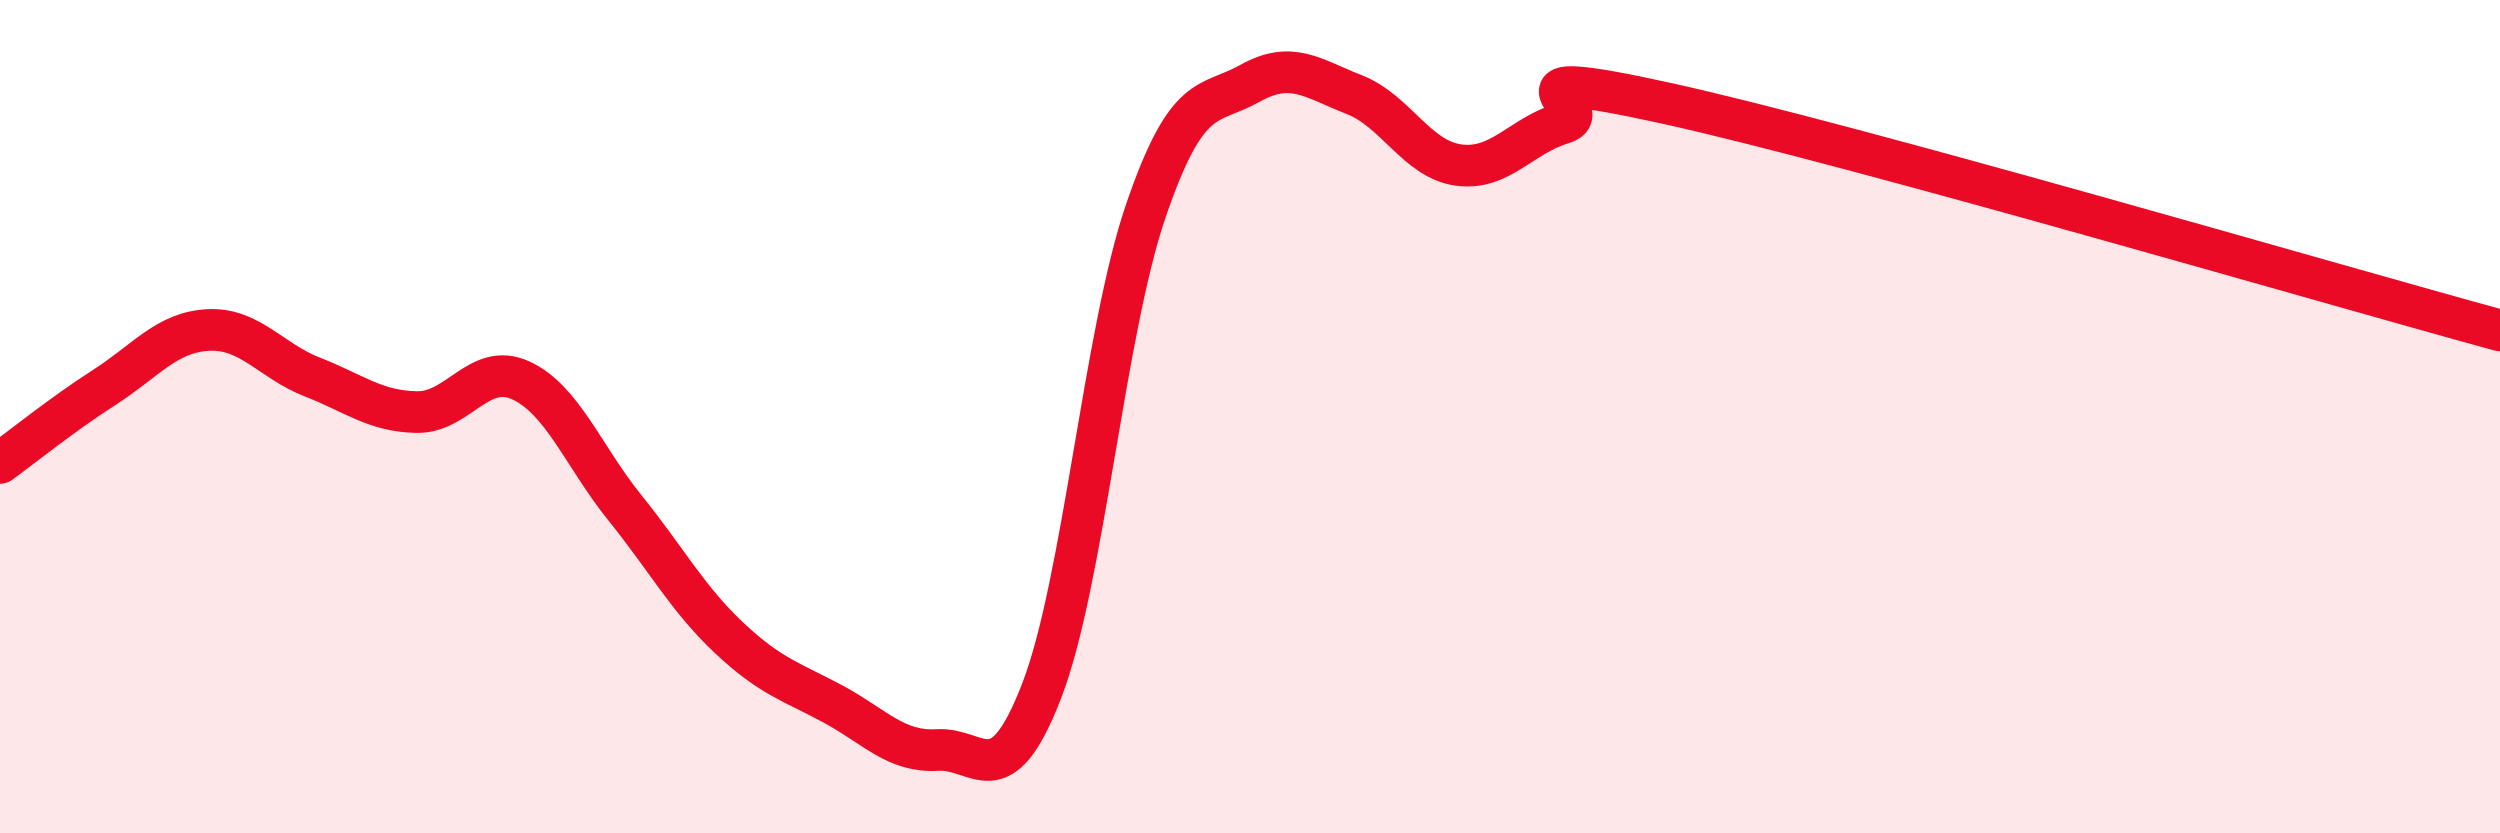
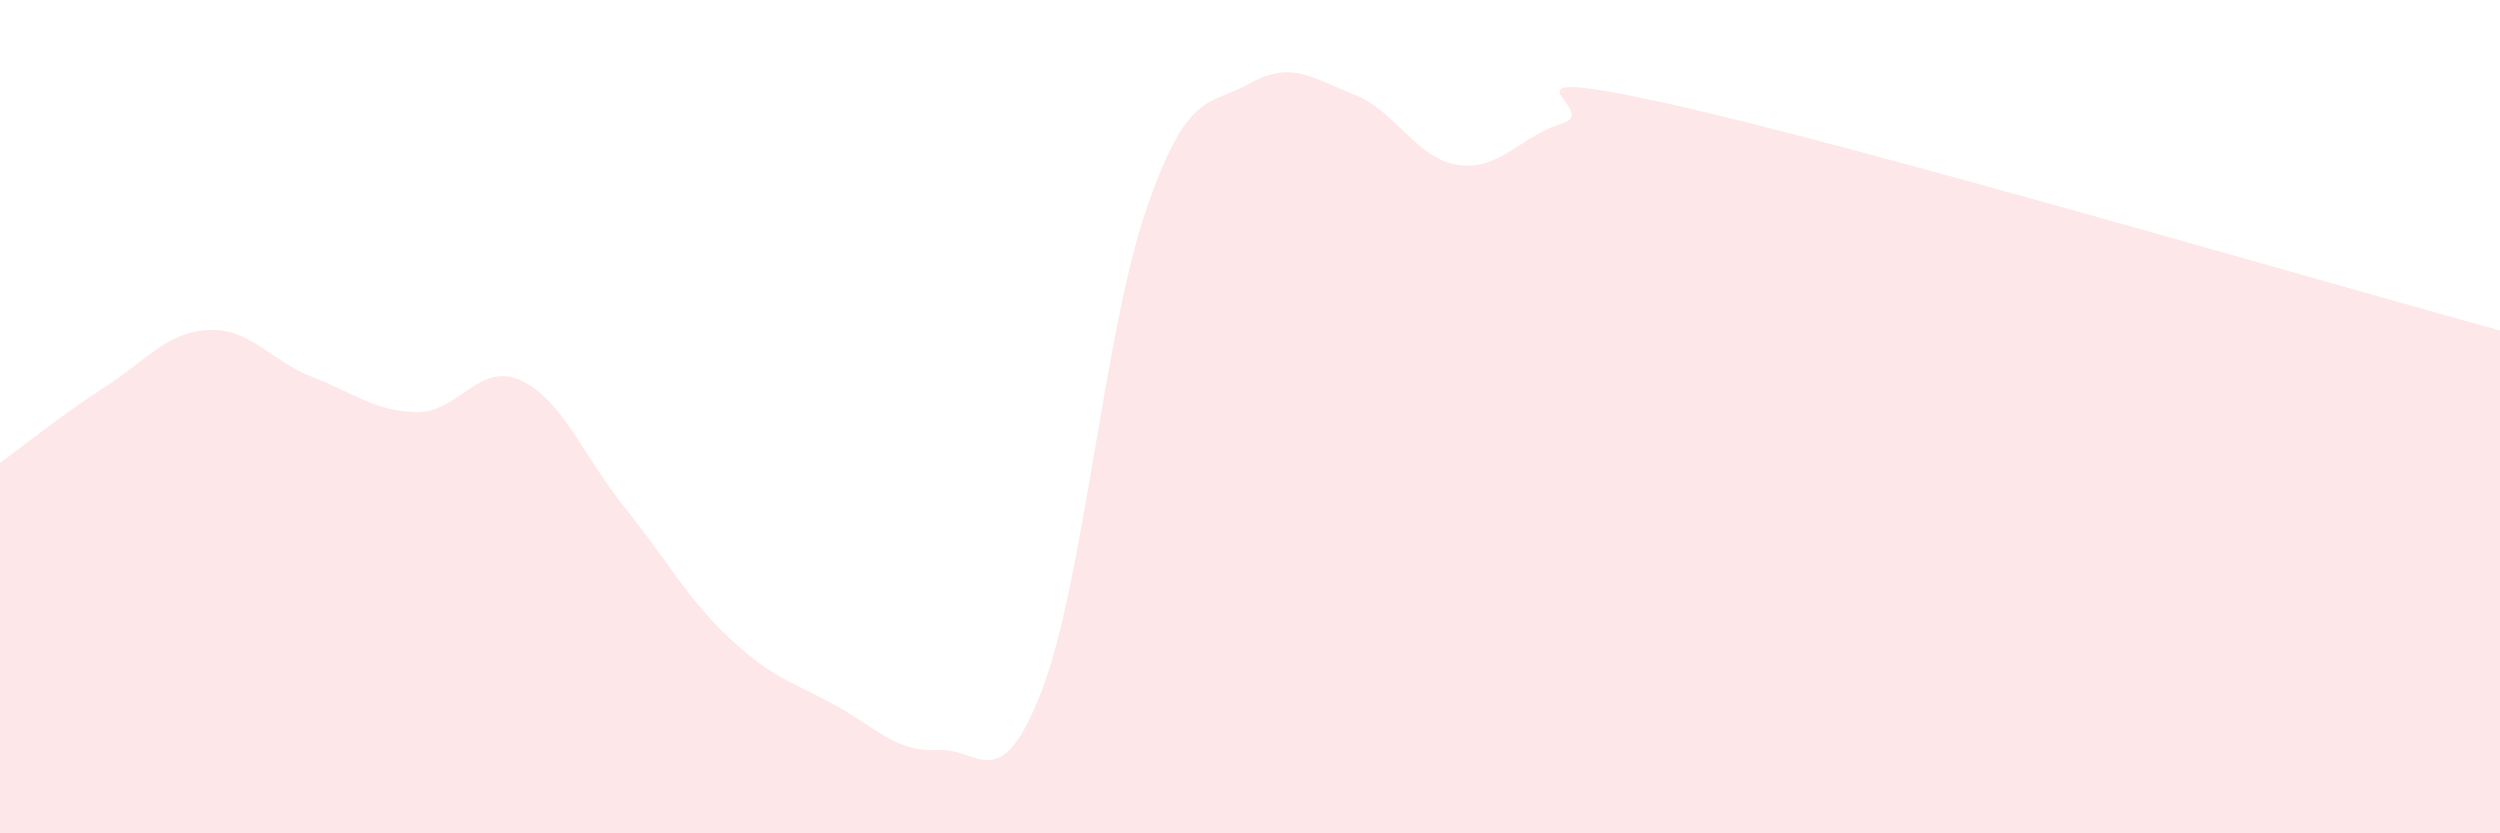
<svg xmlns="http://www.w3.org/2000/svg" width="60" height="20" viewBox="0 0 60 20">
  <path d="M 0,11.11 C 0.5,10.75 1.5,9.94 2.5,9.3 C 3.5,8.66 4,7.97 5,7.92 C 6,7.87 6.5,8.66 7.5,9.05 C 8.5,9.44 9,9.87 10,9.89 C 11,9.91 11.5,8.67 12.5,9.13 C 13.5,9.59 14,10.95 15,12.19 C 16,13.43 16.5,14.37 17.5,15.31 C 18.5,16.25 19,16.36 20,16.9 C 21,17.44 21.5,18.06 22.5,18 C 23.5,17.94 24,19.17 25,16.58 C 26,13.99 26.5,7.98 27.5,5.06 C 28.5,2.14 29,2.56 30,2 C 31,1.44 31.5,1.88 32.5,2.27 C 33.5,2.66 34,3.82 35,3.96 C 36,4.1 36.5,3.26 37.5,2.96 C 38.5,2.66 35.5,1.49 40,2.48 C 44.5,3.47 56,6.84 60,7.93L60 20L0 20Z" fill="#EB0A25" opacity="0.1" stroke-linecap="round" stroke-linejoin="round" />
-   <path d="M 0,11.11 C 0.5,10.75 1.5,9.94 2.5,9.3 C 3.5,8.66 4,7.97 5,7.92 C 6,7.87 6.5,8.66 7.5,9.05 C 8.5,9.44 9,9.87 10,9.89 C 11,9.91 11.5,8.67 12.5,9.13 C 13.5,9.59 14,10.95 15,12.19 C 16,13.43 16.5,14.37 17.5,15.31 C 18.5,16.25 19,16.36 20,16.9 C 21,17.44 21.5,18.06 22.5,18 C 23.5,17.94 24,19.17 25,16.58 C 26,13.99 26.5,7.98 27.5,5.06 C 28.5,2.14 29,2.56 30,2 C 31,1.44 31.5,1.88 32.5,2.27 C 33.5,2.66 34,3.82 35,3.96 C 36,4.1 36.5,3.26 37.5,2.96 C 38.5,2.66 35.5,1.49 40,2.48 C 44.5,3.47 56,6.84 60,7.93" stroke="#EB0A25" stroke-width="1" fill="none" stroke-linecap="round" stroke-linejoin="round" />
</svg>